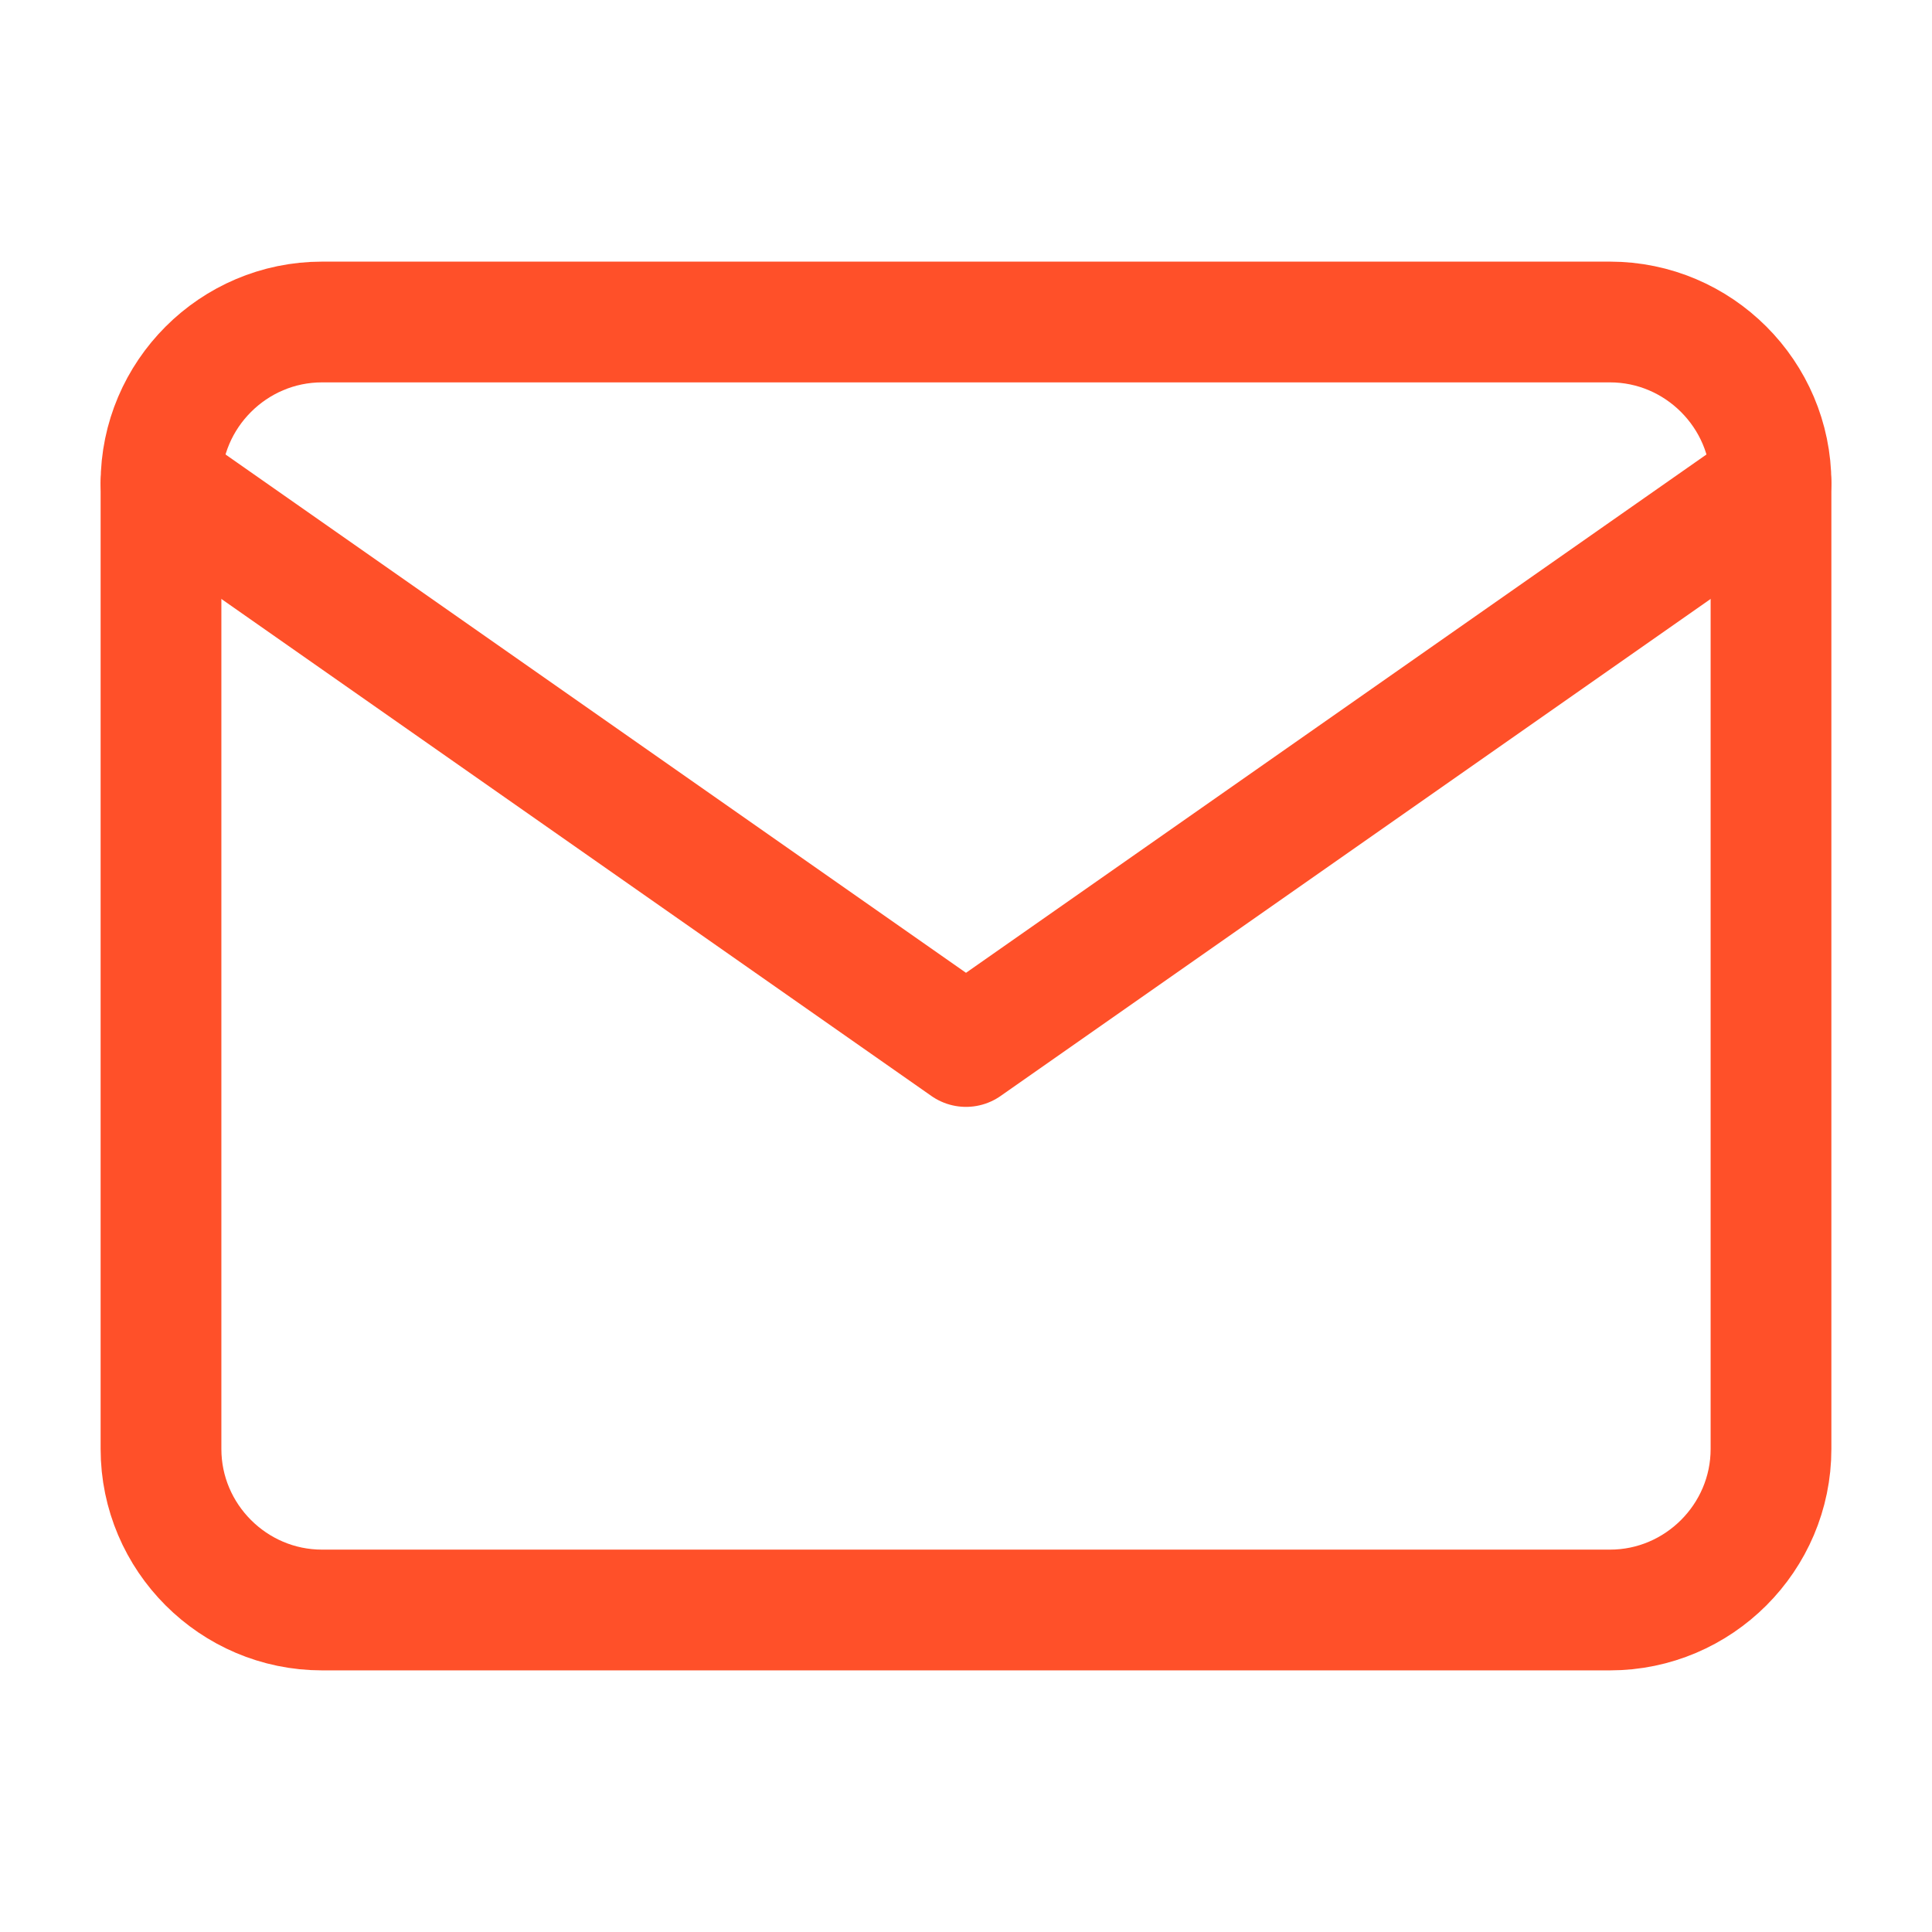
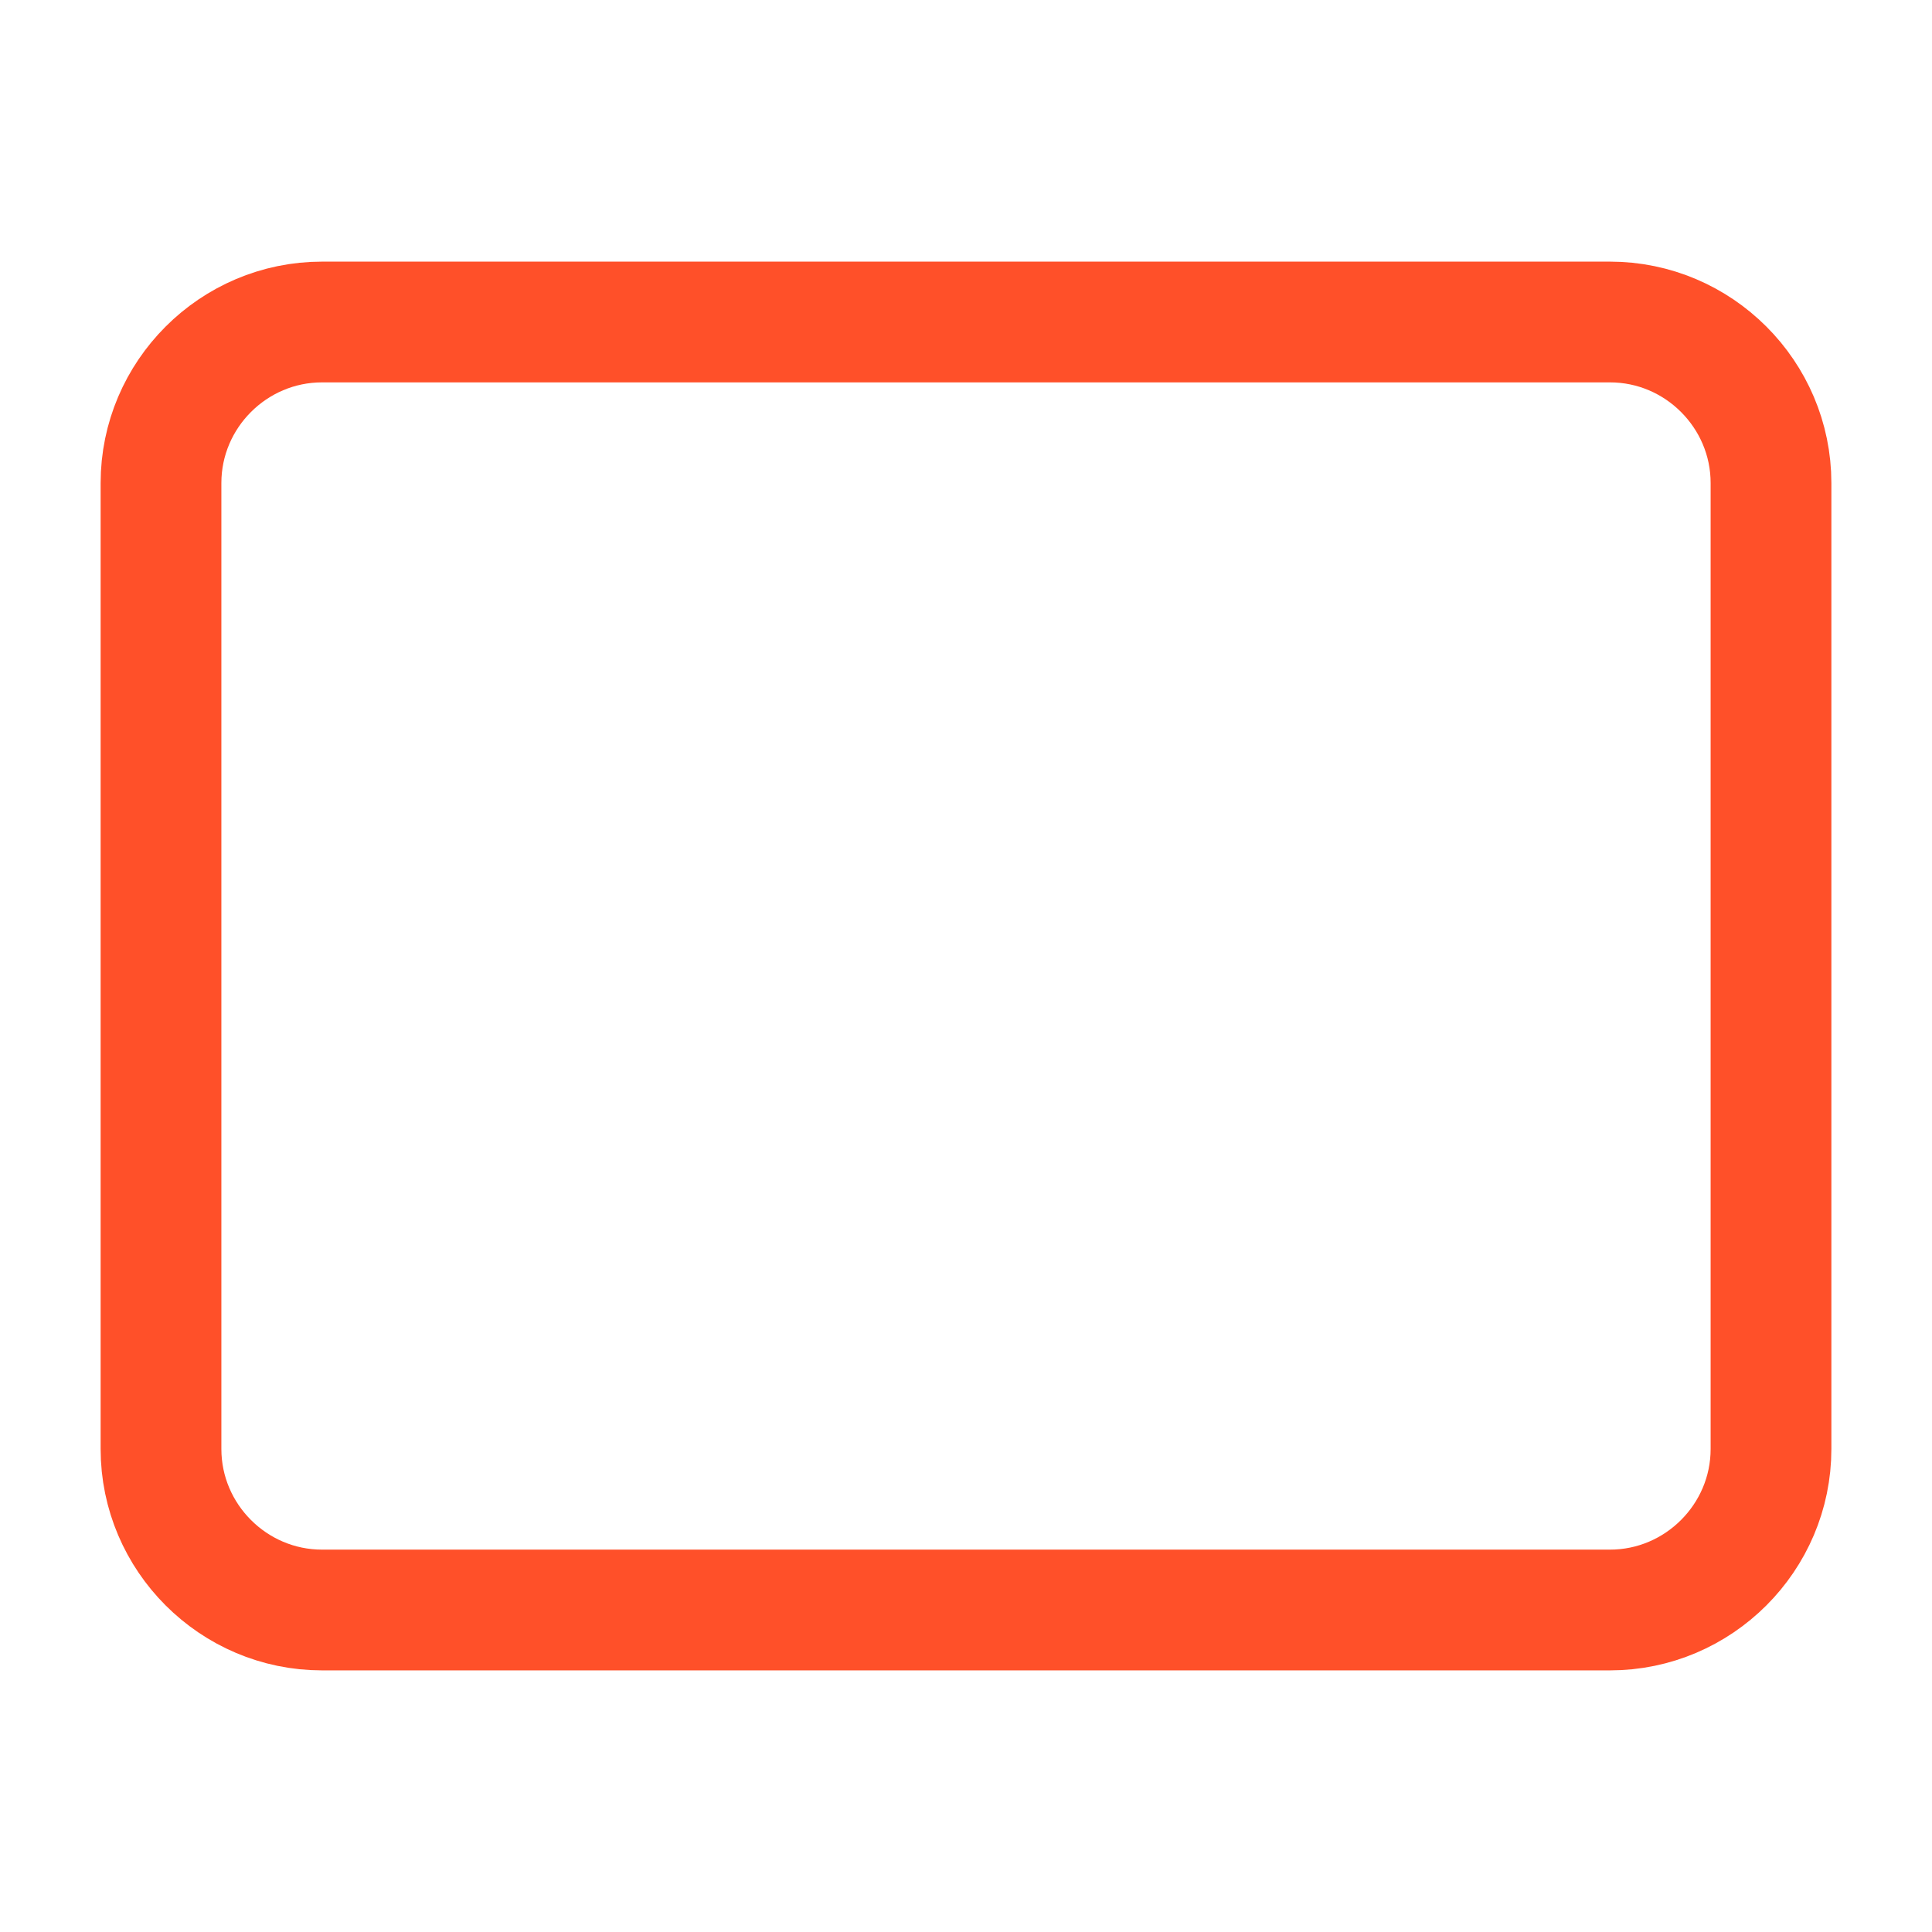
<svg xmlns="http://www.w3.org/2000/svg" width="24" height="24" viewBox="0 0 24 24" fill="none">
  <path d="M4 4H20C21.1 4 22 4.9 22 6V18C22 19.1 21.1 20 20 20H4C2.9 20 2 19.1 2 18V6C2 4.9 2.9 4 4 4Z" stroke="#FF5029" stroke-width="1.5" stroke-linecap="round" stroke-linejoin="round" />
-   <path d="M22 6L12 13L2 6" stroke="#FF5029" stroke-width="1.5" stroke-linecap="round" stroke-linejoin="round" />
</svg>